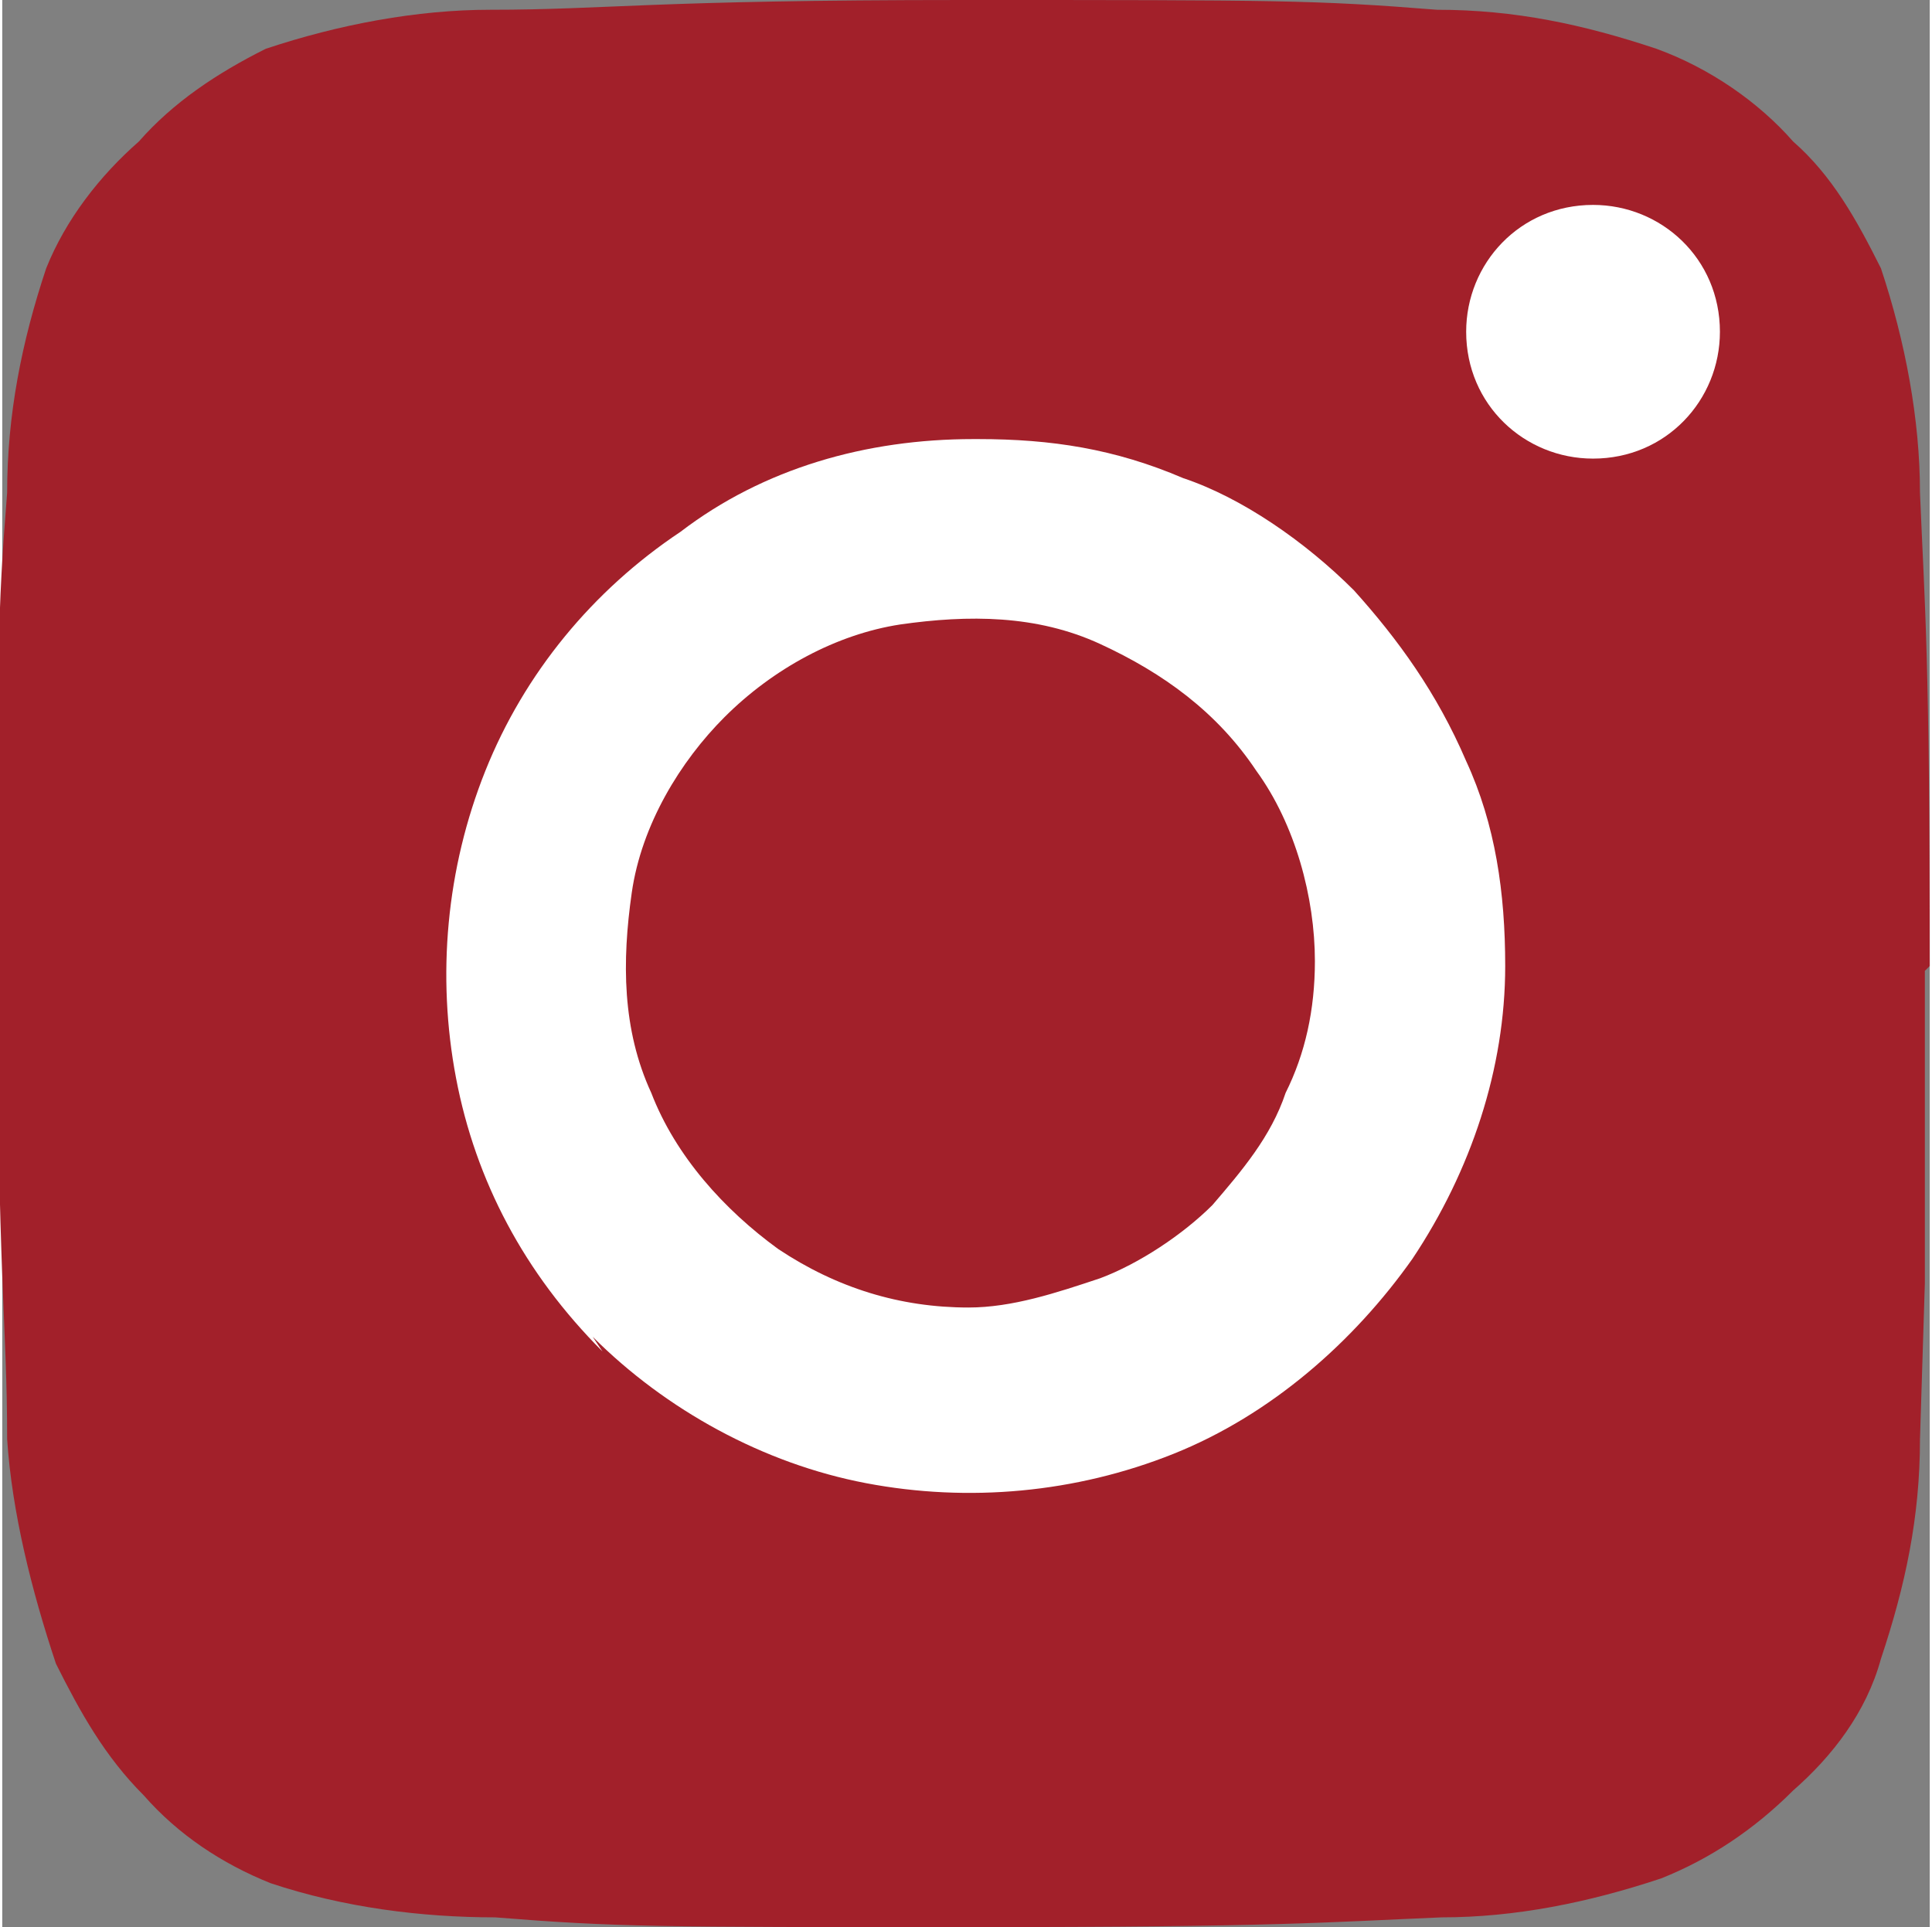
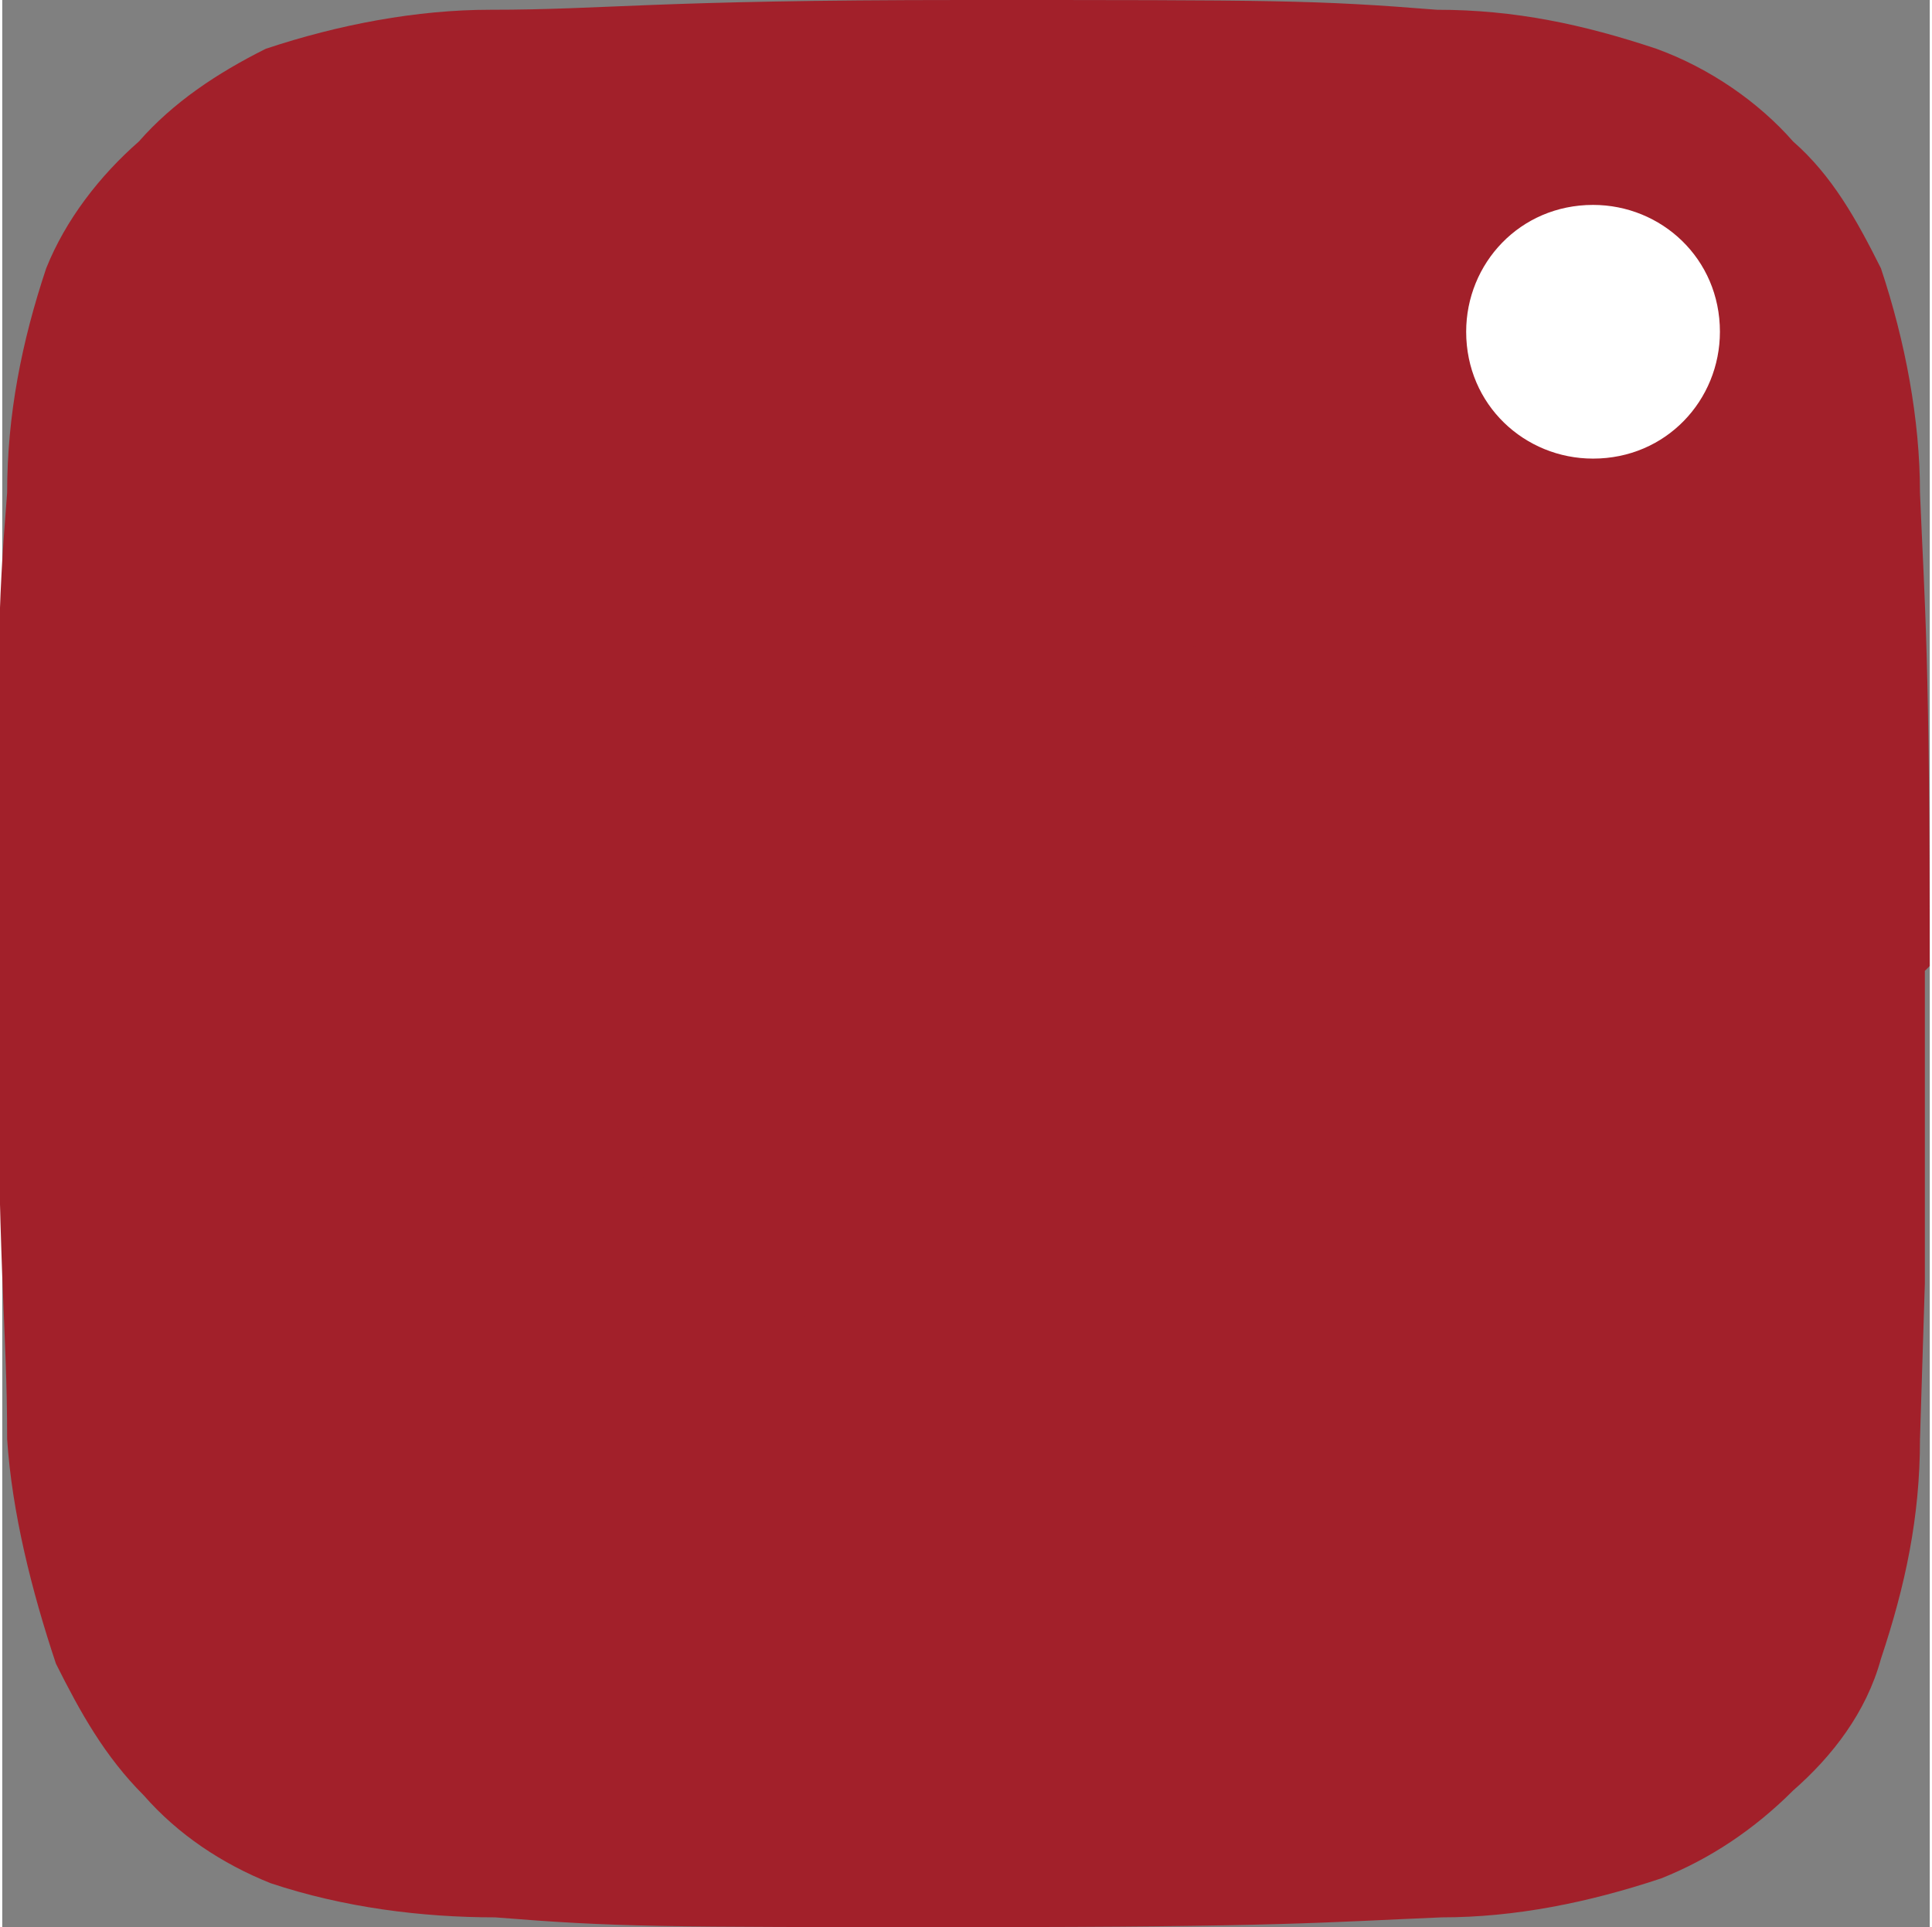
<svg xmlns="http://www.w3.org/2000/svg" xml:space="preserve" width="16.253mm" height="16.215mm" version="1.1" shape-rendering="geometricPrecision" text-rendering="geometricPrecision" image-rendering="optimizeQuality" fill-rule="evenodd" clip-rule="evenodd" viewBox="0 0 395 395">
  <rect x="0" y="0" width="395" height="395" fill="#808080" stroke="none" />
  <g id="Слой_x0020_1">
    <path fill="#A2202A" d="M395 198c0,-64 -1,-73 -2,-97 0,-15 -3,-31 -8,-46 -5,-10 -10,-19 -18,-26 -7,-8 -17,-15 -28,-19 -15,-5 -29,-8 -45,-8 -25,-2 -33,-2 -97,-2 -64,0 -73,2 -97,2 -15,0 -31,3 -46,8 -10,5 -19,11 -26,19 -8,7 -15,16 -19,26 -5,15 -8,30 -8,46 -2,25 -2,33 -2,97 0,64 2,73 2,97 1,15 5,31 10,46 5,10 10,19 18,27 7,8 16,14 26,18 15,5 31,7 46,7 25,2 33,2 97,2 64,0 73,-1 97,-2 15,0 30,-3 45,-8 10,-4 19,-10 27,-18 8,-7 15,-16 18,-27 5,-15 8,-29 8,-45l1 -32c0,-13 0,-31 0,-64z" />
    <path fill="#A2202A" d="M154 264c14,9 29,14 45,14 11,0 21,-3 31,-6 10,-4 19,-10 26,-17 7,-8 14,-16 17,-26 5,-10 6,-20 6,-31 0,-15 -5,-32 -14,-45 -9,-13 -22,-23 -36,-29 -15,-6 -31,-7 -46,-5 -15,3 -30,11 -41,22 -11,11 -19,26 -22,41 -3,15 -2,32 5,46 5,15 16,27 29,36z" />
-     <path fill="white" d="M159 256c-11,-8 -21,-19 -26,-32 -6,-13 -6,-27 -4,-41 2,-14 10,-27 19,-36 10,-10 23,-17 36,-19 14,-2 28,-2 41,4 13,6 24,14 32,26 8,11 12,26 12,39 0,10 -2,19 -6,27 -3,9 -9,16 -15,23 -6,6 -15,12 -23,15 -9,3 -18,6 -27,6 -14,0 -27,-4 -39,-12zm-38 18c15,15 35,26 56,30 21,4 43,2 63,-6 20,-8 37,-23 49,-40 12,-18 19,-39 19,-60 0,-15 -2,-29 -8,-42 -6,-14 -14,-25 -23,-35 -10,-10 -23,-19 -35,-23 -14,-6 -27,-8 -42,-8l-1 0c-22,0 -43,6 -60,19 -18,12 -32,29 -40,49 -8,20 -10,42 -6,63 4,21 14,40 30,56z" />
    <path fill="white" d="M300 68c0,15 12,26 26,26 15,0 26,-12 26,-26 0,-15 -12,-26 -26,-26 -15,0 -26,12 -26,26z" />
  </g>
</svg>